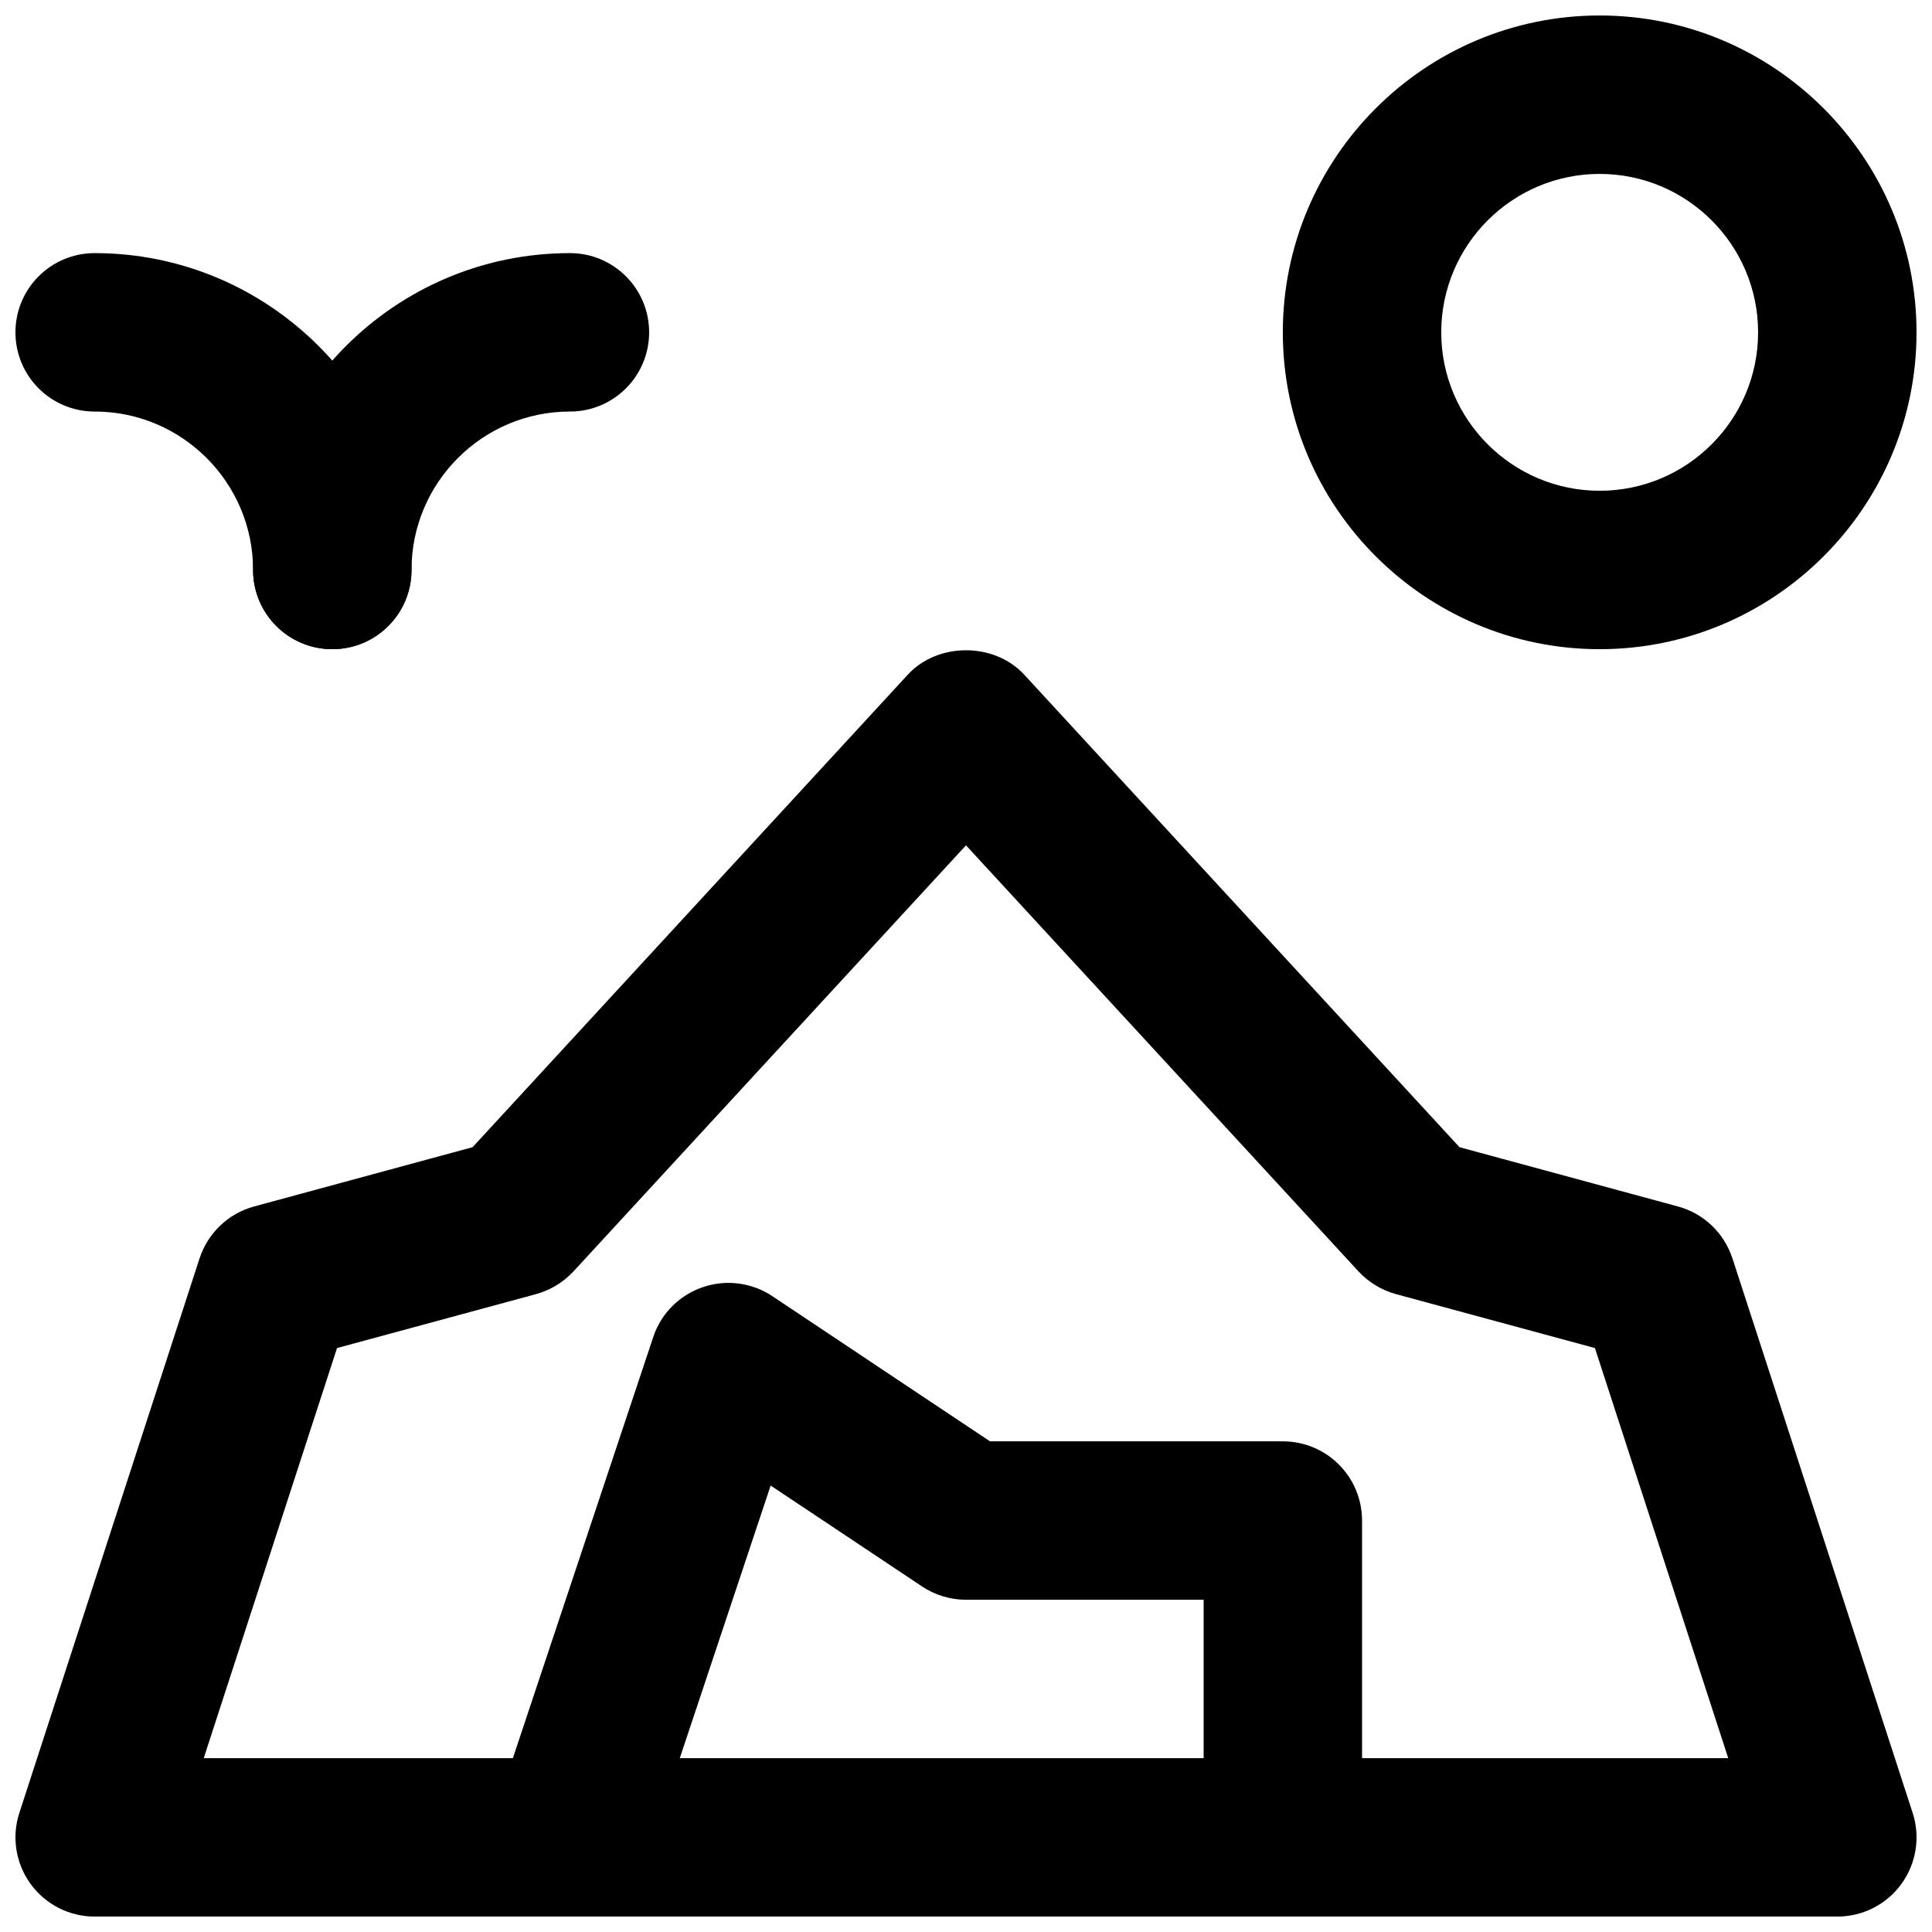
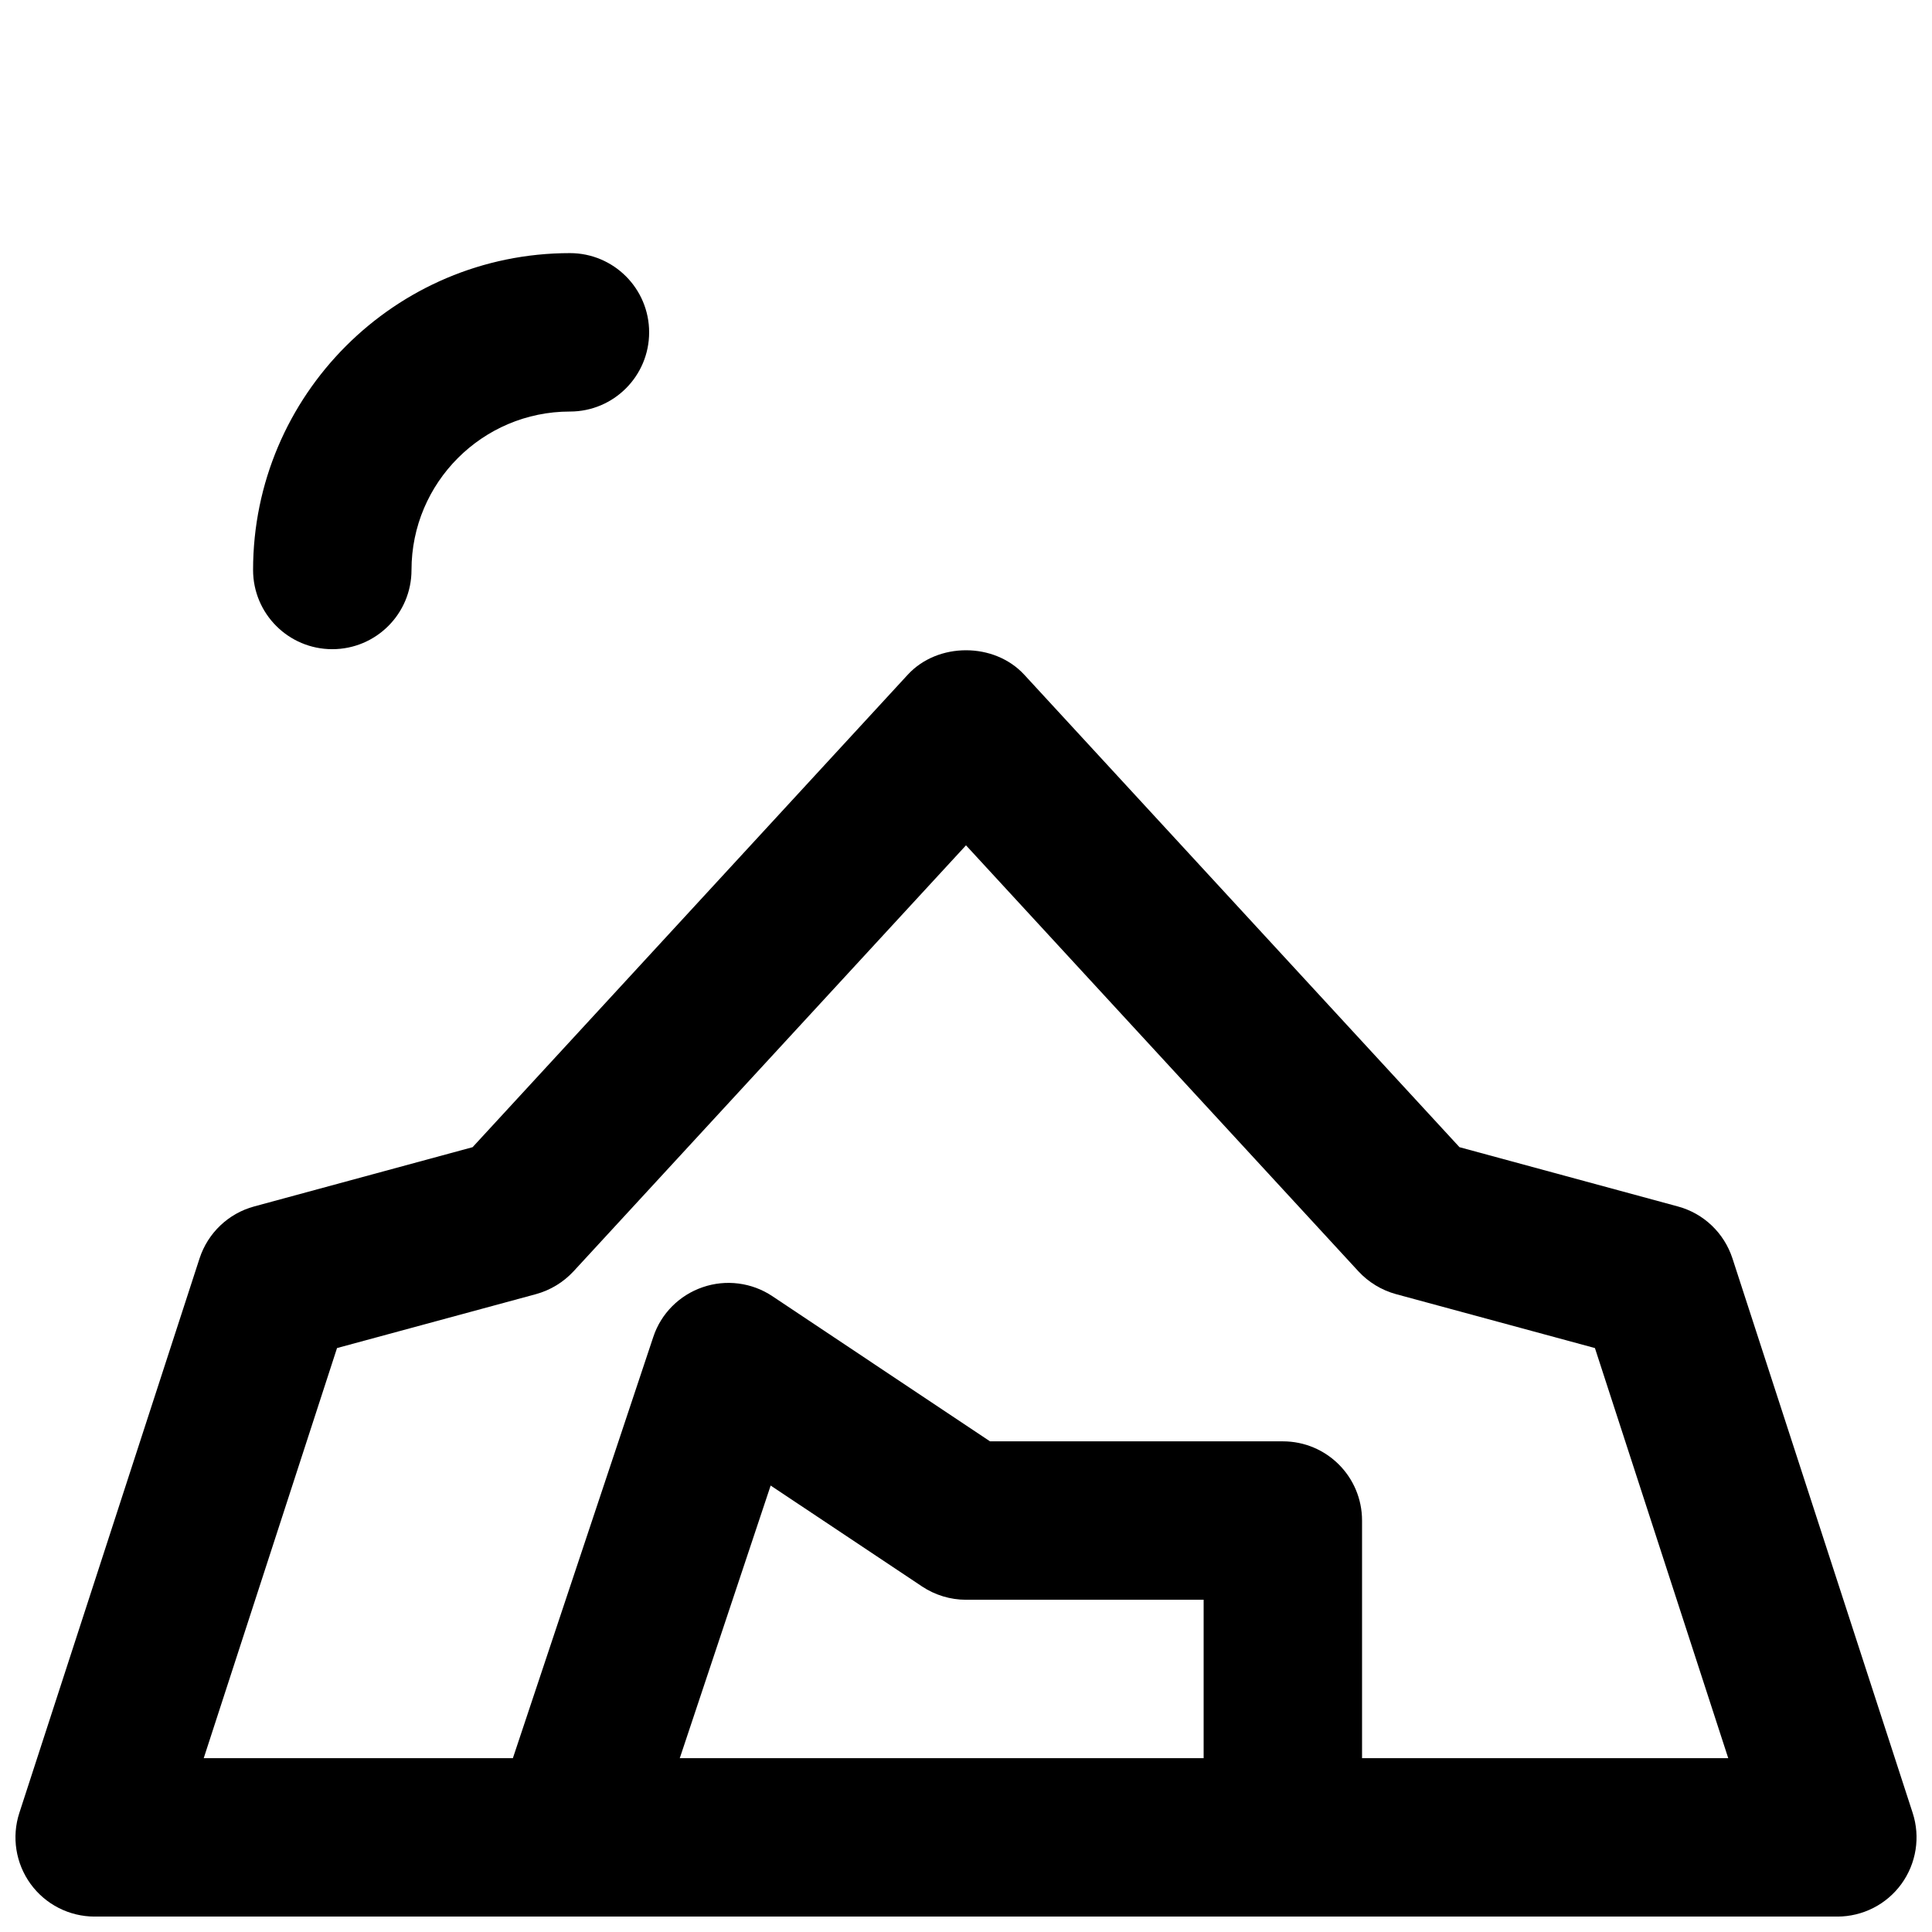
<svg xmlns="http://www.w3.org/2000/svg" width="800px" height="800px" version="1.1" viewBox="144 144 512 512">
  <defs>
    <clipPath id="d">
-       <path d="m148.09 211h105.91v106h-105.91z" />
-     </clipPath>
+       </clipPath>
    <clipPath id="c">
      <path d="m483 148.09h168.9v168.91h-168.9z" />
    </clipPath>
    <clipPath id="b">
      <path d="m148.09 316h503.81v335.9h-503.81z" />
    </clipPath>
    <clipPath id="a">
      <path d="m274 483h231v168.9h-231z" />
    </clipPath>
  </defs>
  <g clip-path="url(#d)">
    <path d="m232.06 316.04c-11.609 0-20.992-9.406-20.992-20.992 0-23.156-18.832-41.984-41.984-41.984-11.609 0-20.992-9.406-20.992-20.992 0-11.586 9.383-20.992 20.992-20.992 46.309 0 83.969 37.66 83.969 83.969 0 11.586-9.383 20.992-20.992 20.992" fill-rule="evenodd" />
  </g>
  <path d="m232.06 316.04c-11.609 0-20.992-9.406-20.992-20.992 0-46.309 37.66-83.969 83.969-83.969 11.609 0 20.992 9.406 20.992 20.992 0 11.586-9.383 20.992-20.992 20.992-23.156 0-41.984 18.828-41.984 41.984 0 11.586-9.383 20.992-20.992 20.992" fill-rule="evenodd" />
  <g clip-path="url(#c)">
-     <path d="m567.93 190.09c-23.152 0-41.984 18.832-41.984 41.984 0 23.156 18.832 41.984 41.984 41.984 23.156 0 41.984-18.828 41.984-41.984 0-23.152-18.828-41.984-41.984-41.984m0 125.95c-46.309 0-83.969-37.66-83.969-83.969 0-46.309 37.66-83.969 83.969-83.969s83.969 37.66 83.969 83.969c0 46.309-37.66 83.969-83.969 83.969" fill-rule="evenodd" />
-   </g>
+     </g>
  <g clip-path="url(#b)">
    <path d="m197.99 609.93h404.01l-35.328-108.68-52.73-14.293c-3.824-1.051-7.266-3.148-9.953-6.047l-103.99-112.89-104 112.89c-2.688 2.898-6.129 4.996-9.949 6.047l-52.734 14.293zm432.92 41.984h-461.82c-6.719 0-13.035-3.211-16.984-8.648-3.945-5.438-5.059-12.445-2.981-18.828l47.758-146.95c2.203-6.738 7.641-11.922 14.484-13.77l57.875-15.703 115.33-125.22c7.953-8.625 22.902-8.625 30.855 0l115.35 125.22 57.855 15.703c6.863 1.848 12.281 7.031 14.484 13.77l47.758 146.95c2.078 6.383 0.965 13.391-2.981 18.828-3.945 5.438-10.266 8.648-16.984 8.648z" fill-rule="evenodd" />
  </g>
  <g clip-path="url(#a)">
    <path d="m295.04 651.92c-2.184 0-4.43-0.355-6.633-1.09-11-3.676-16.941-15.555-13.27-26.555l41.984-125.95c2.035-6.195 6.906-11.086 13.102-13.203 6.148-2.121 12.992-1.262 18.449 2.371l57.688 38.477h77.605c11.609 0 20.992 9.383 20.992 20.992v83.969c0 11.59-9.383 20.992-20.992 20.992-11.605 0-20.988-9.402-20.988-20.992v-62.977h-62.977c-4.137 0-8.211-1.238-11.652-3.527l-40.117-26.742-33.293 99.879c-2.918 8.797-11.105 14.359-19.898 14.359" fill-rule="evenodd" />
  </g>
</svg>